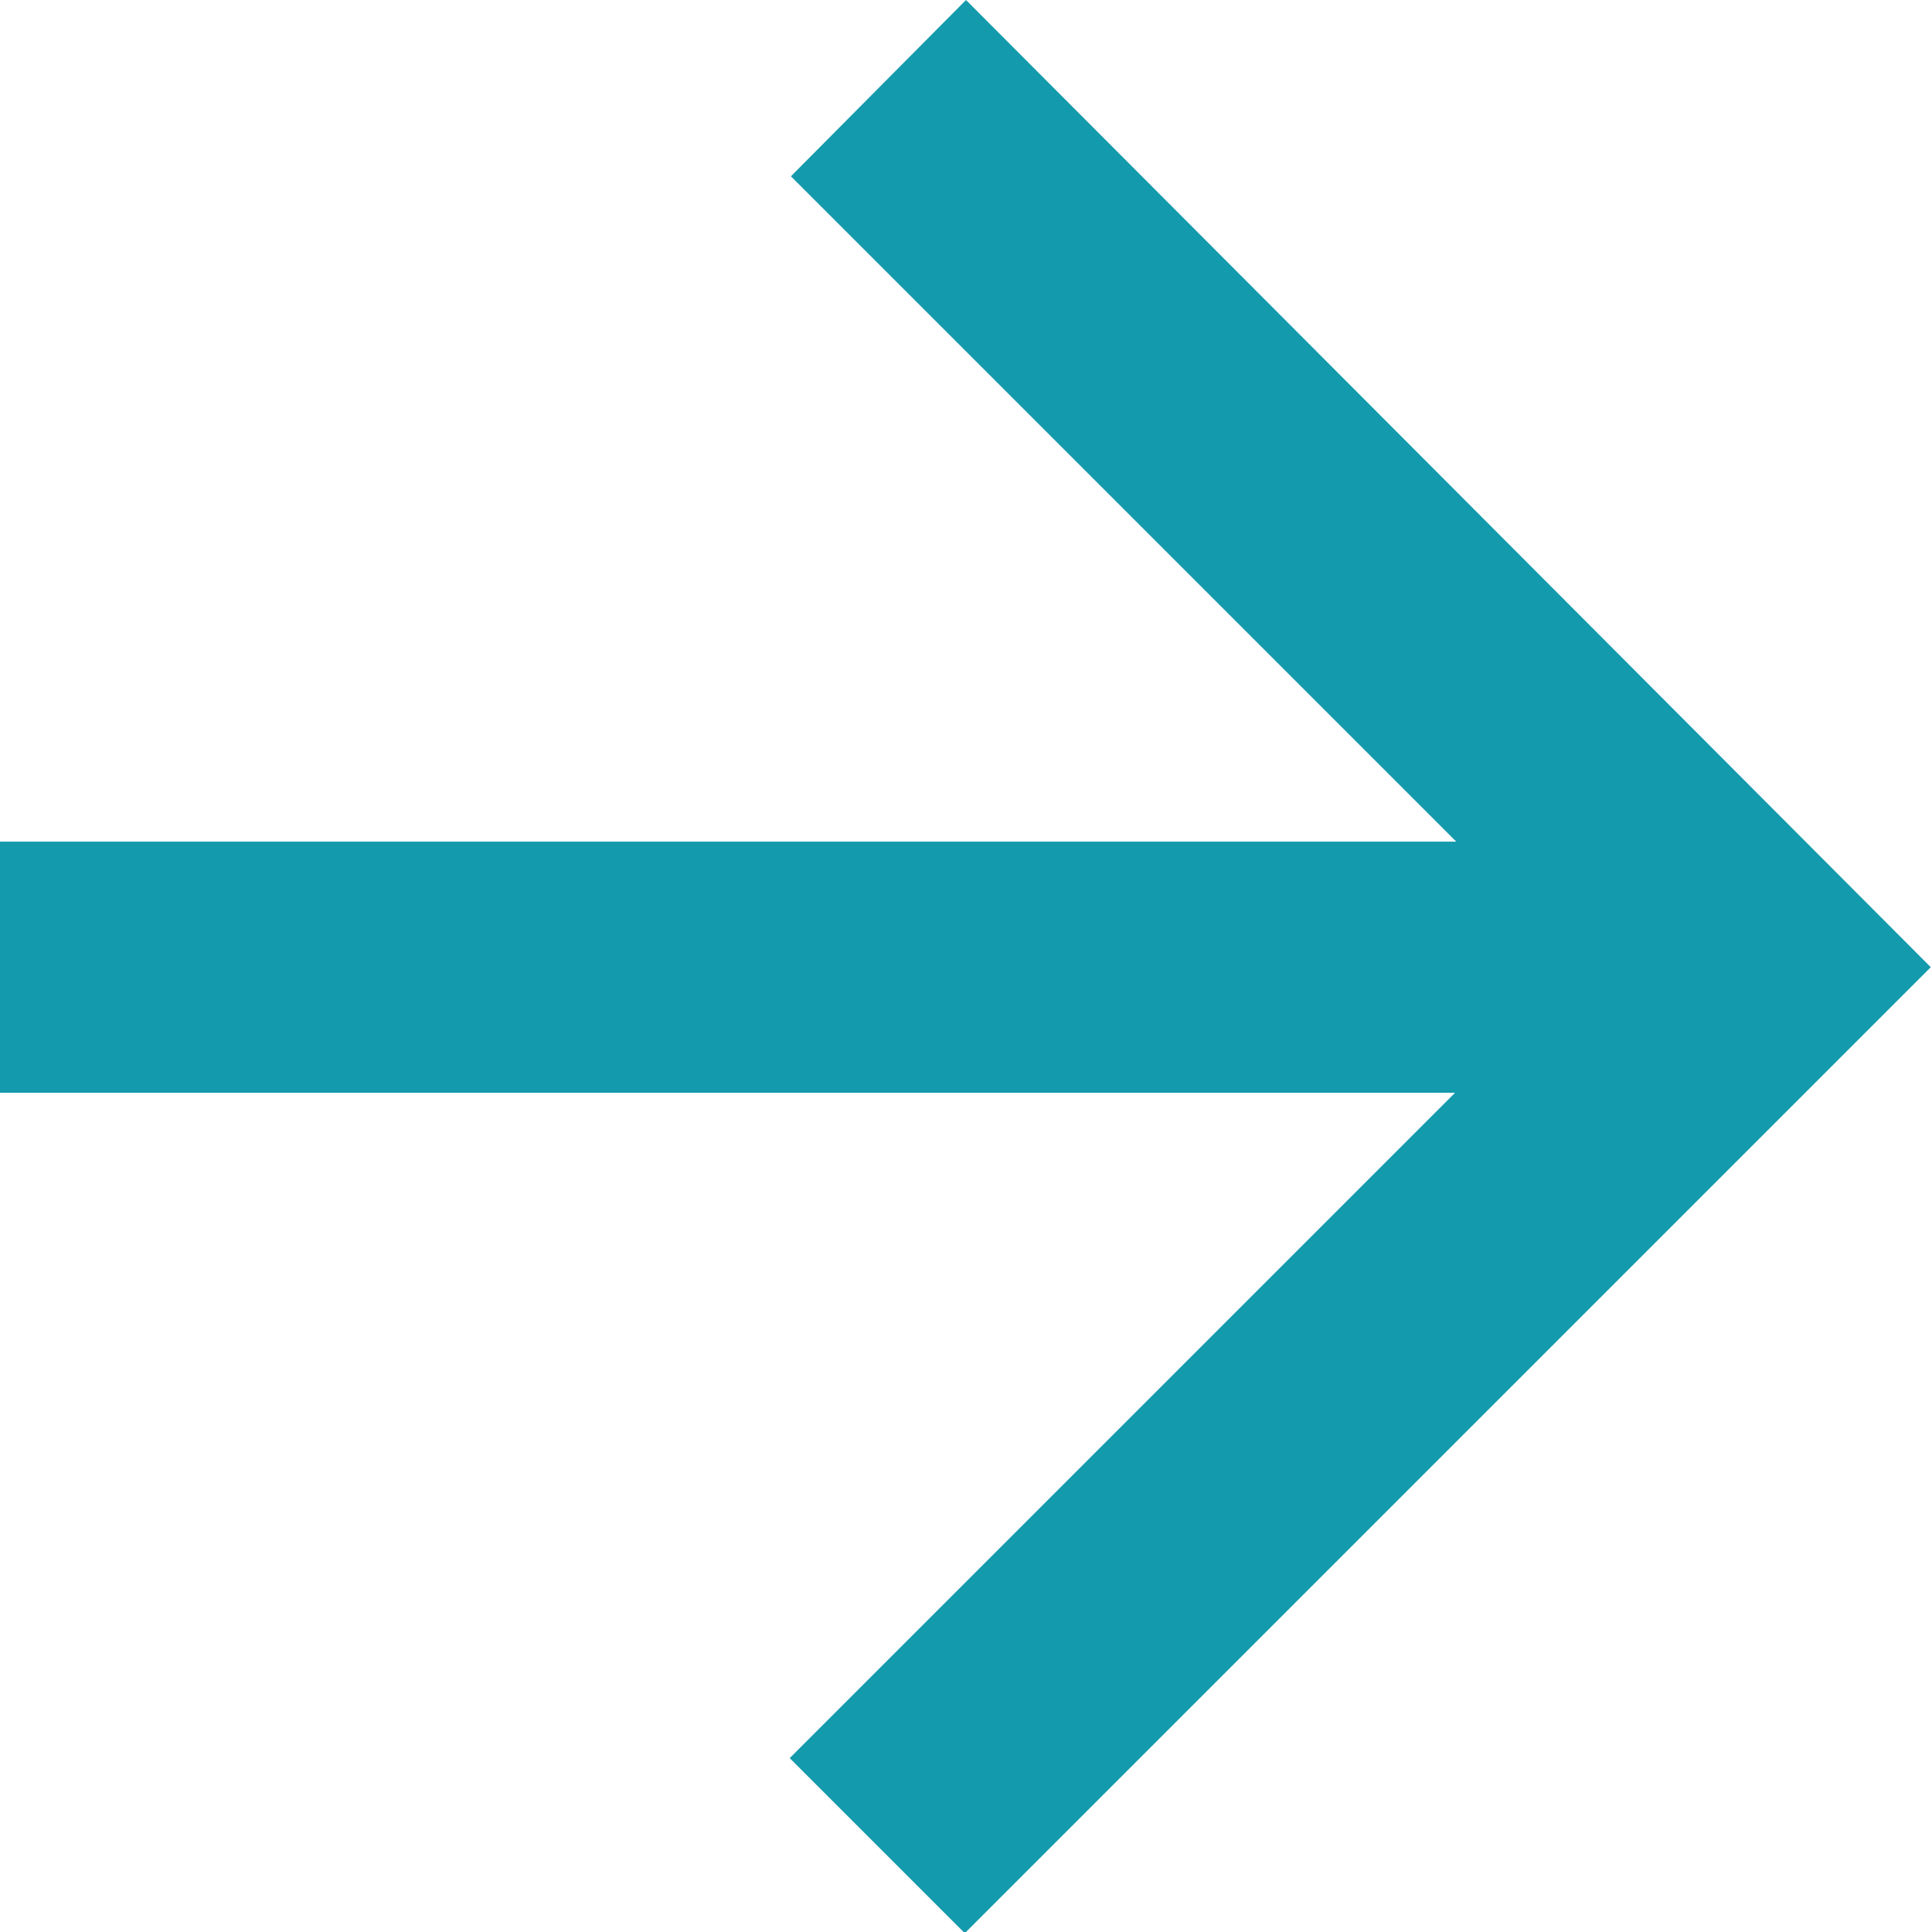
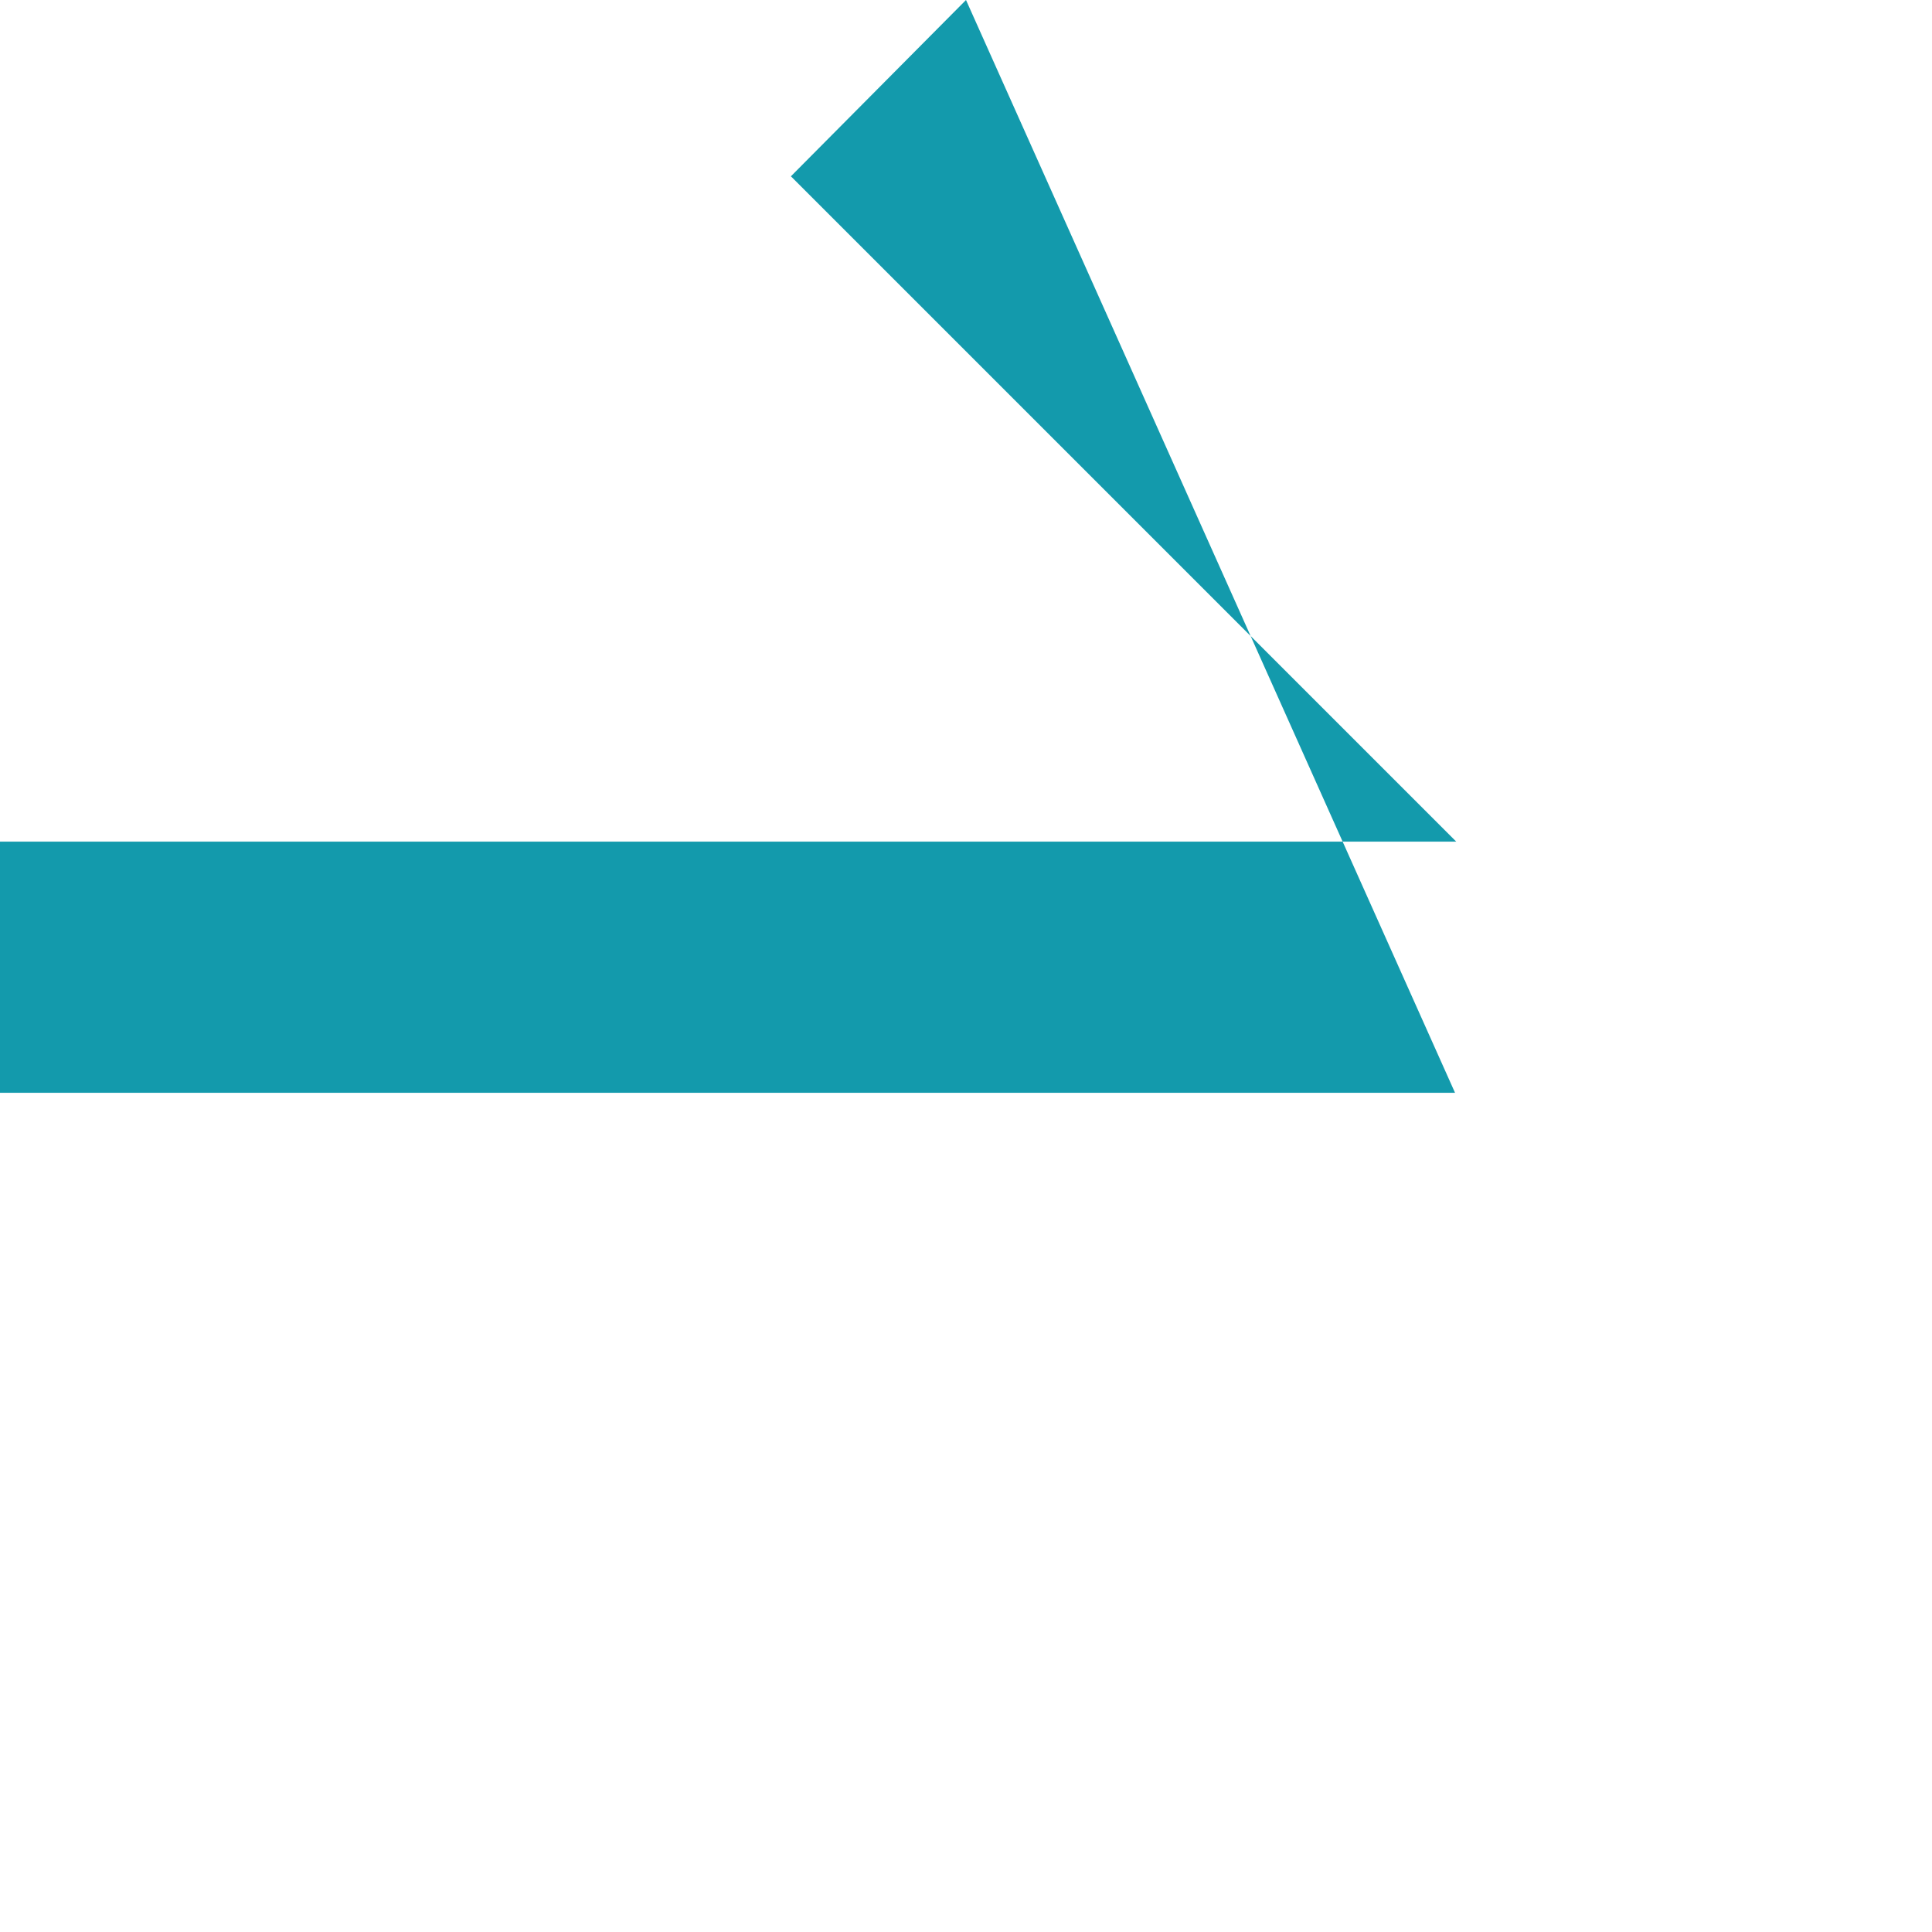
<svg xmlns="http://www.w3.org/2000/svg" id="_イヤー_1" viewBox="0 0 16 16" width="16" height="16">
  <defs>
    <style>.cls-1{fill:#139aac;}</style>
  </defs>
-   <path id="_ス_10-2" class="cls-1" d="M8,0l-1.45,1.46,5.51,5.51H0v2.08H12.05l-5.51,5.51,1.45,1.45,8-8L8,0Z" />
+   <path id="_ス_10-2" class="cls-1" d="M8,0l-1.45,1.46,5.51,5.51H0v2.08H12.05L8,0Z" />
</svg>